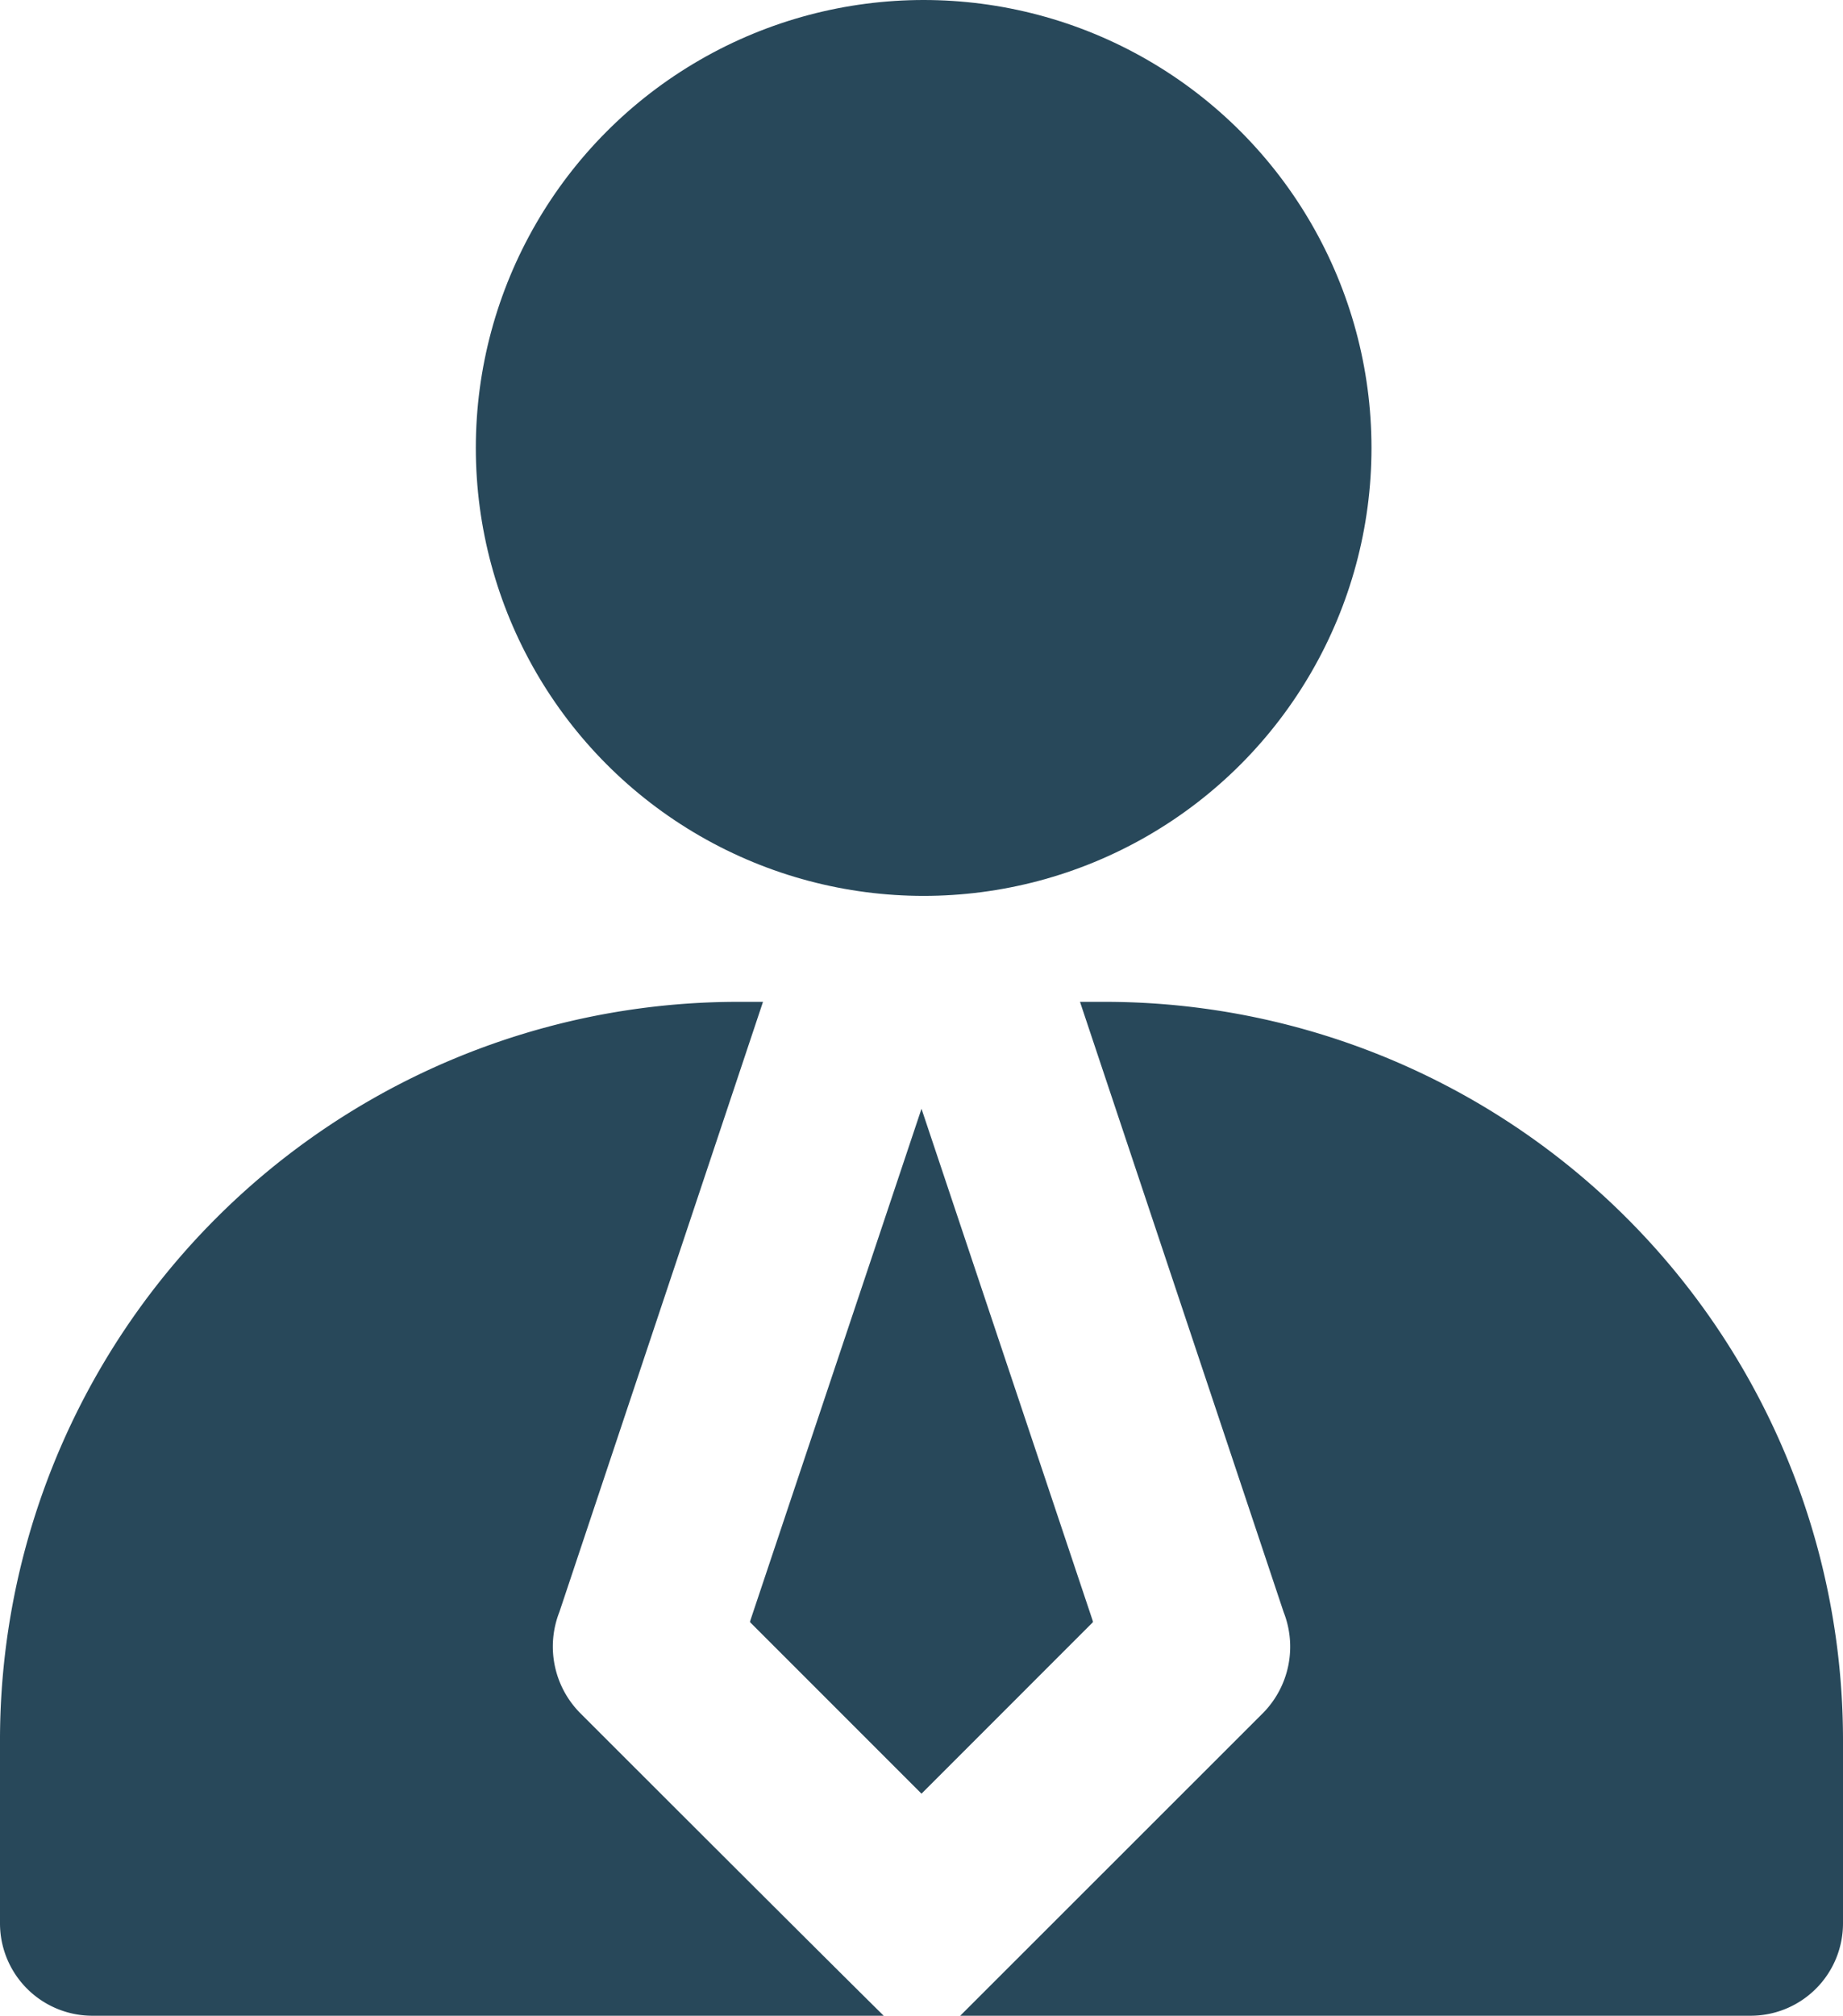
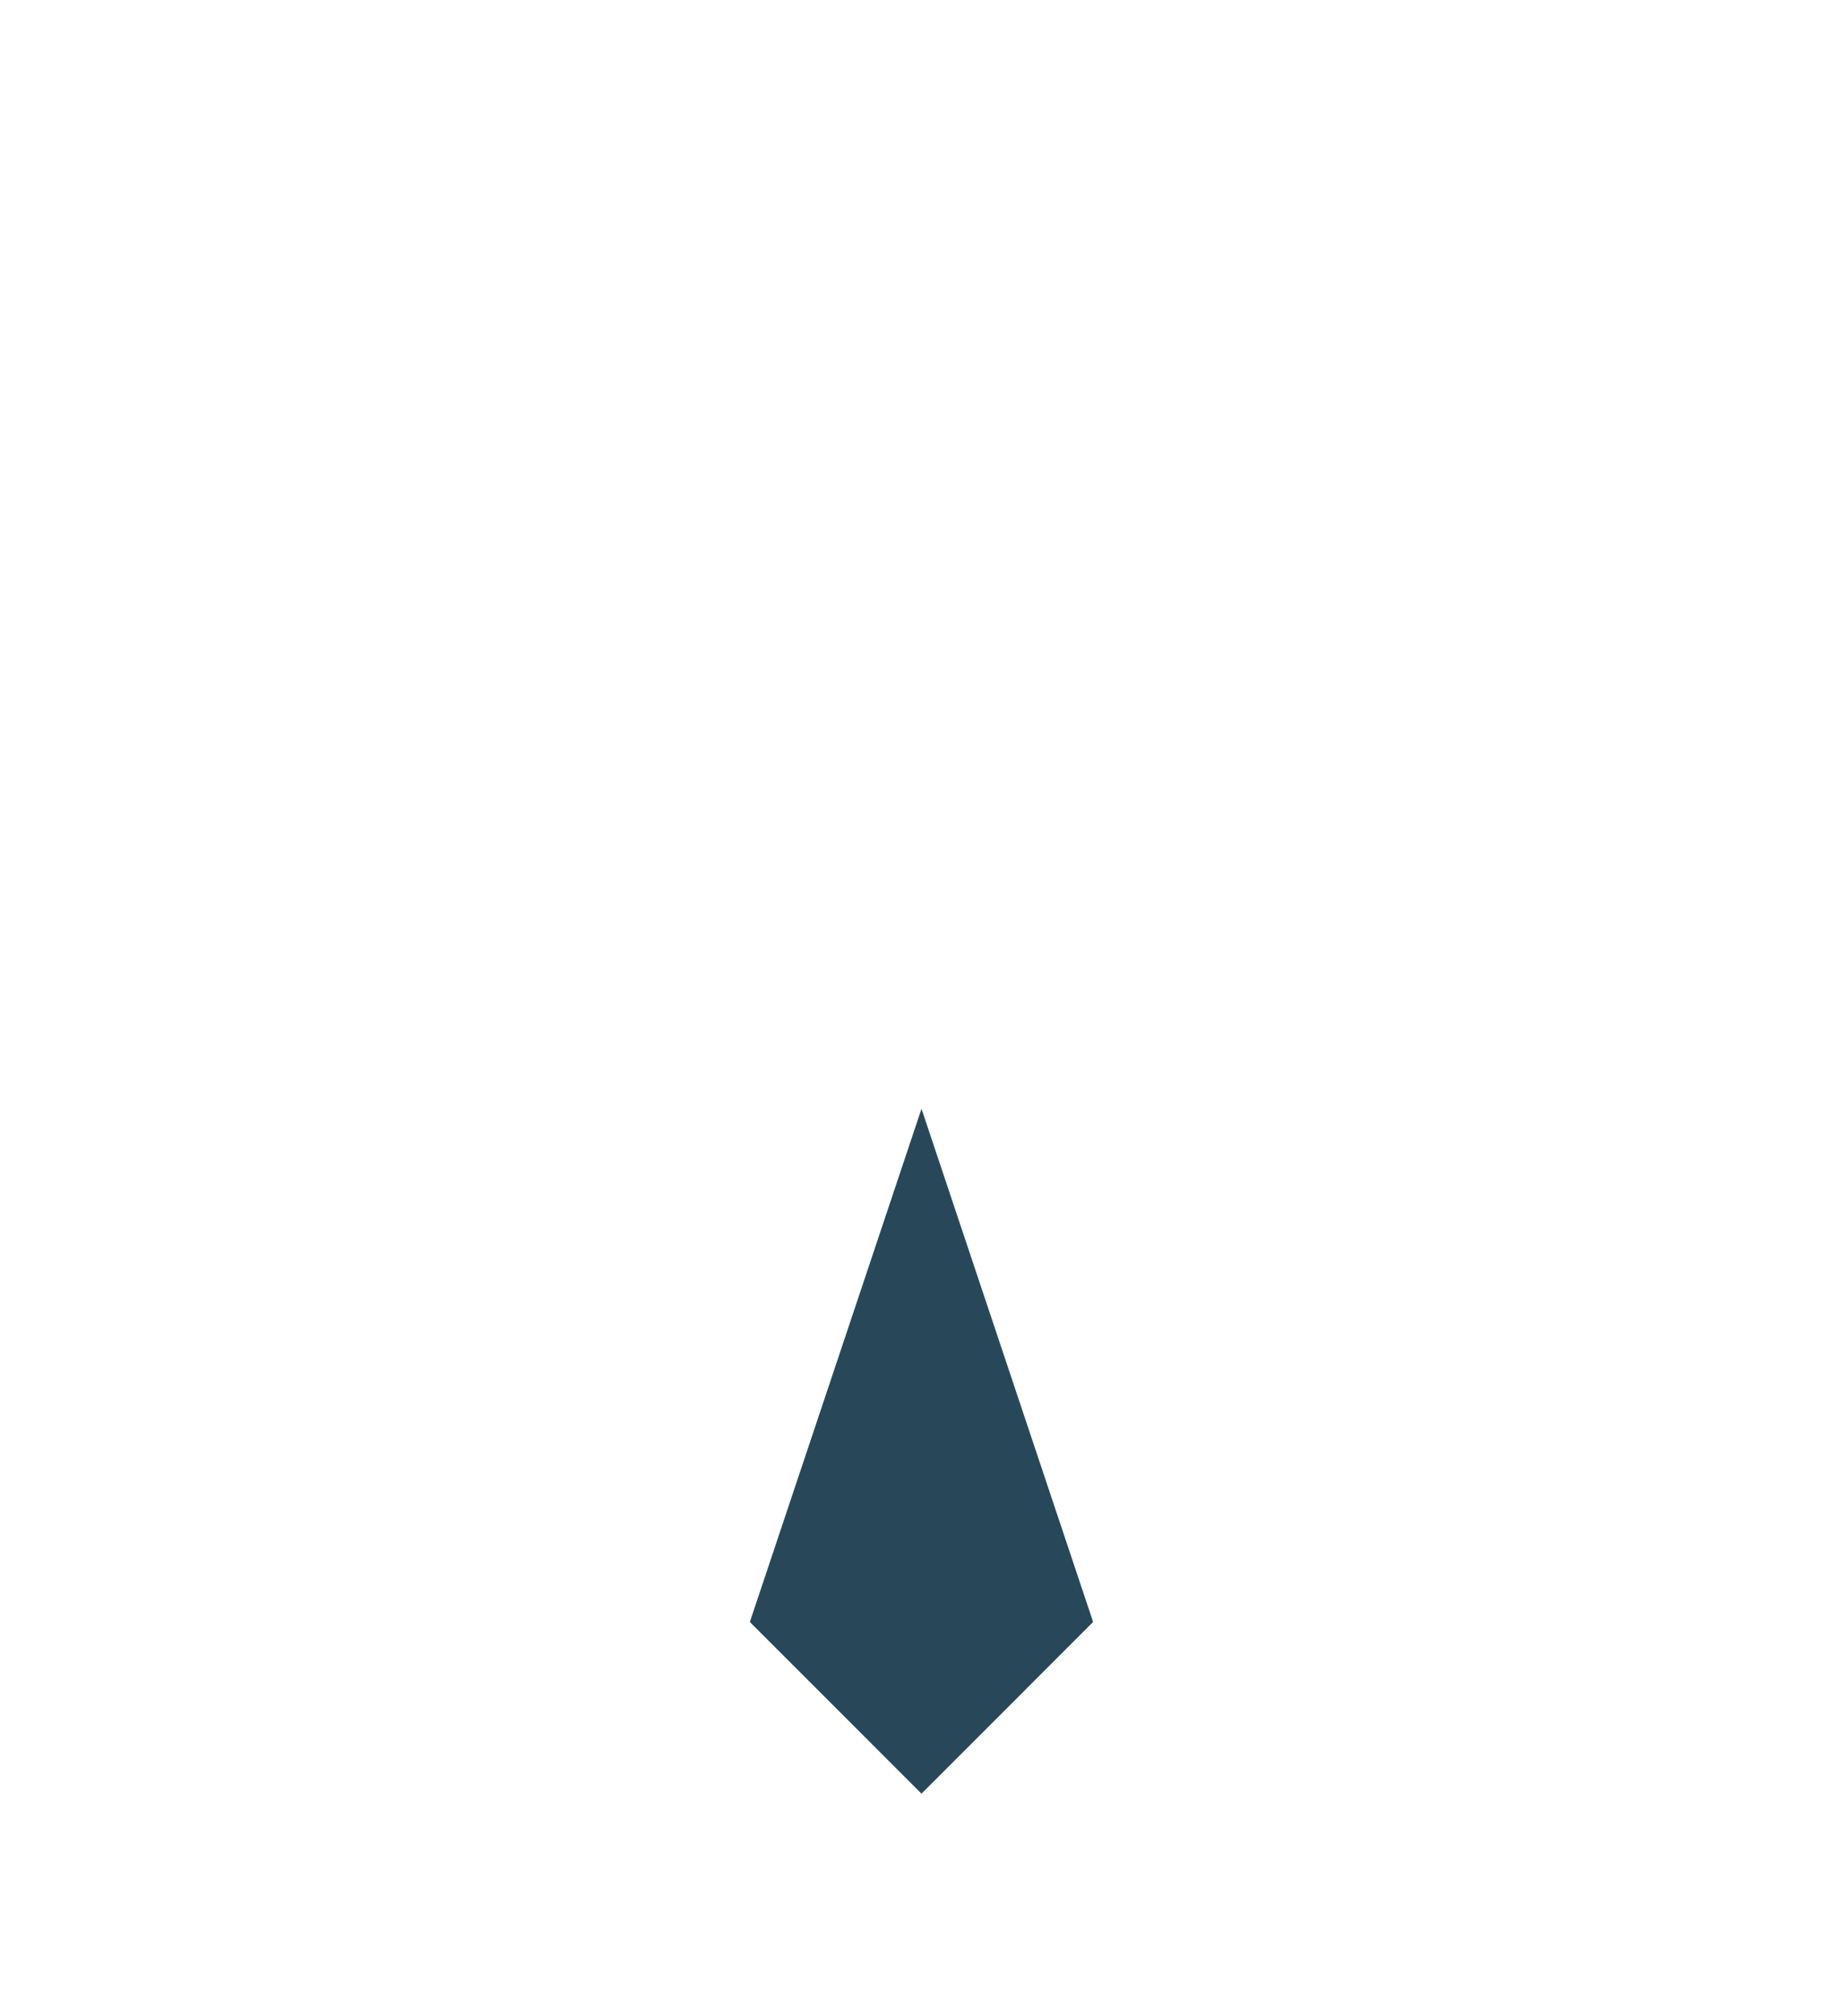
<svg xmlns="http://www.w3.org/2000/svg" viewBox="0 0 65.846 72" height="72" width="65.846">
  <g transform="translate(-6 -5.335)" id="User">
-     <circle fill="#28485a" transform="translate(23 5.335)" r="16" cy="16" cx="16" data-name="Elipse 1" id="Elipse_1" />
    <path fill="#28485a" transform="translate(18.659 27.779)" d="M26.387,35.465,20.264,17.16,14.14,35.465V35.5l6.124,6.124L26.387,35.5Z" data-name="Caminho 16" id="Caminho_16" />
-     <path fill="#28485a" transform="translate(23.886 25.12)" d="M21.622,16H20.7l7.276,21.8a3.376,3.376,0,0,1-.724,3.589L16.42,52.215H44.668a3.3,3.3,0,0,0,3.292-3.292V42.338A26.373,26.373,0,0,0,21.622,16Z" data-name="Caminho 17" id="Caminho_17" />
-     <path fill="#28485a" transform="translate(0 25.12)" d="M26.709,41.384a3.375,3.375,0,0,1-.724-3.589L33.26,16h-.922A26.373,26.373,0,0,0,6,42.338v6.585a3.3,3.3,0,0,0,3.292,3.292H37.573S35.469,50.144,26.709,41.384Z" data-name="Caminho 18" id="Caminho_18" />
  </g>
</svg>